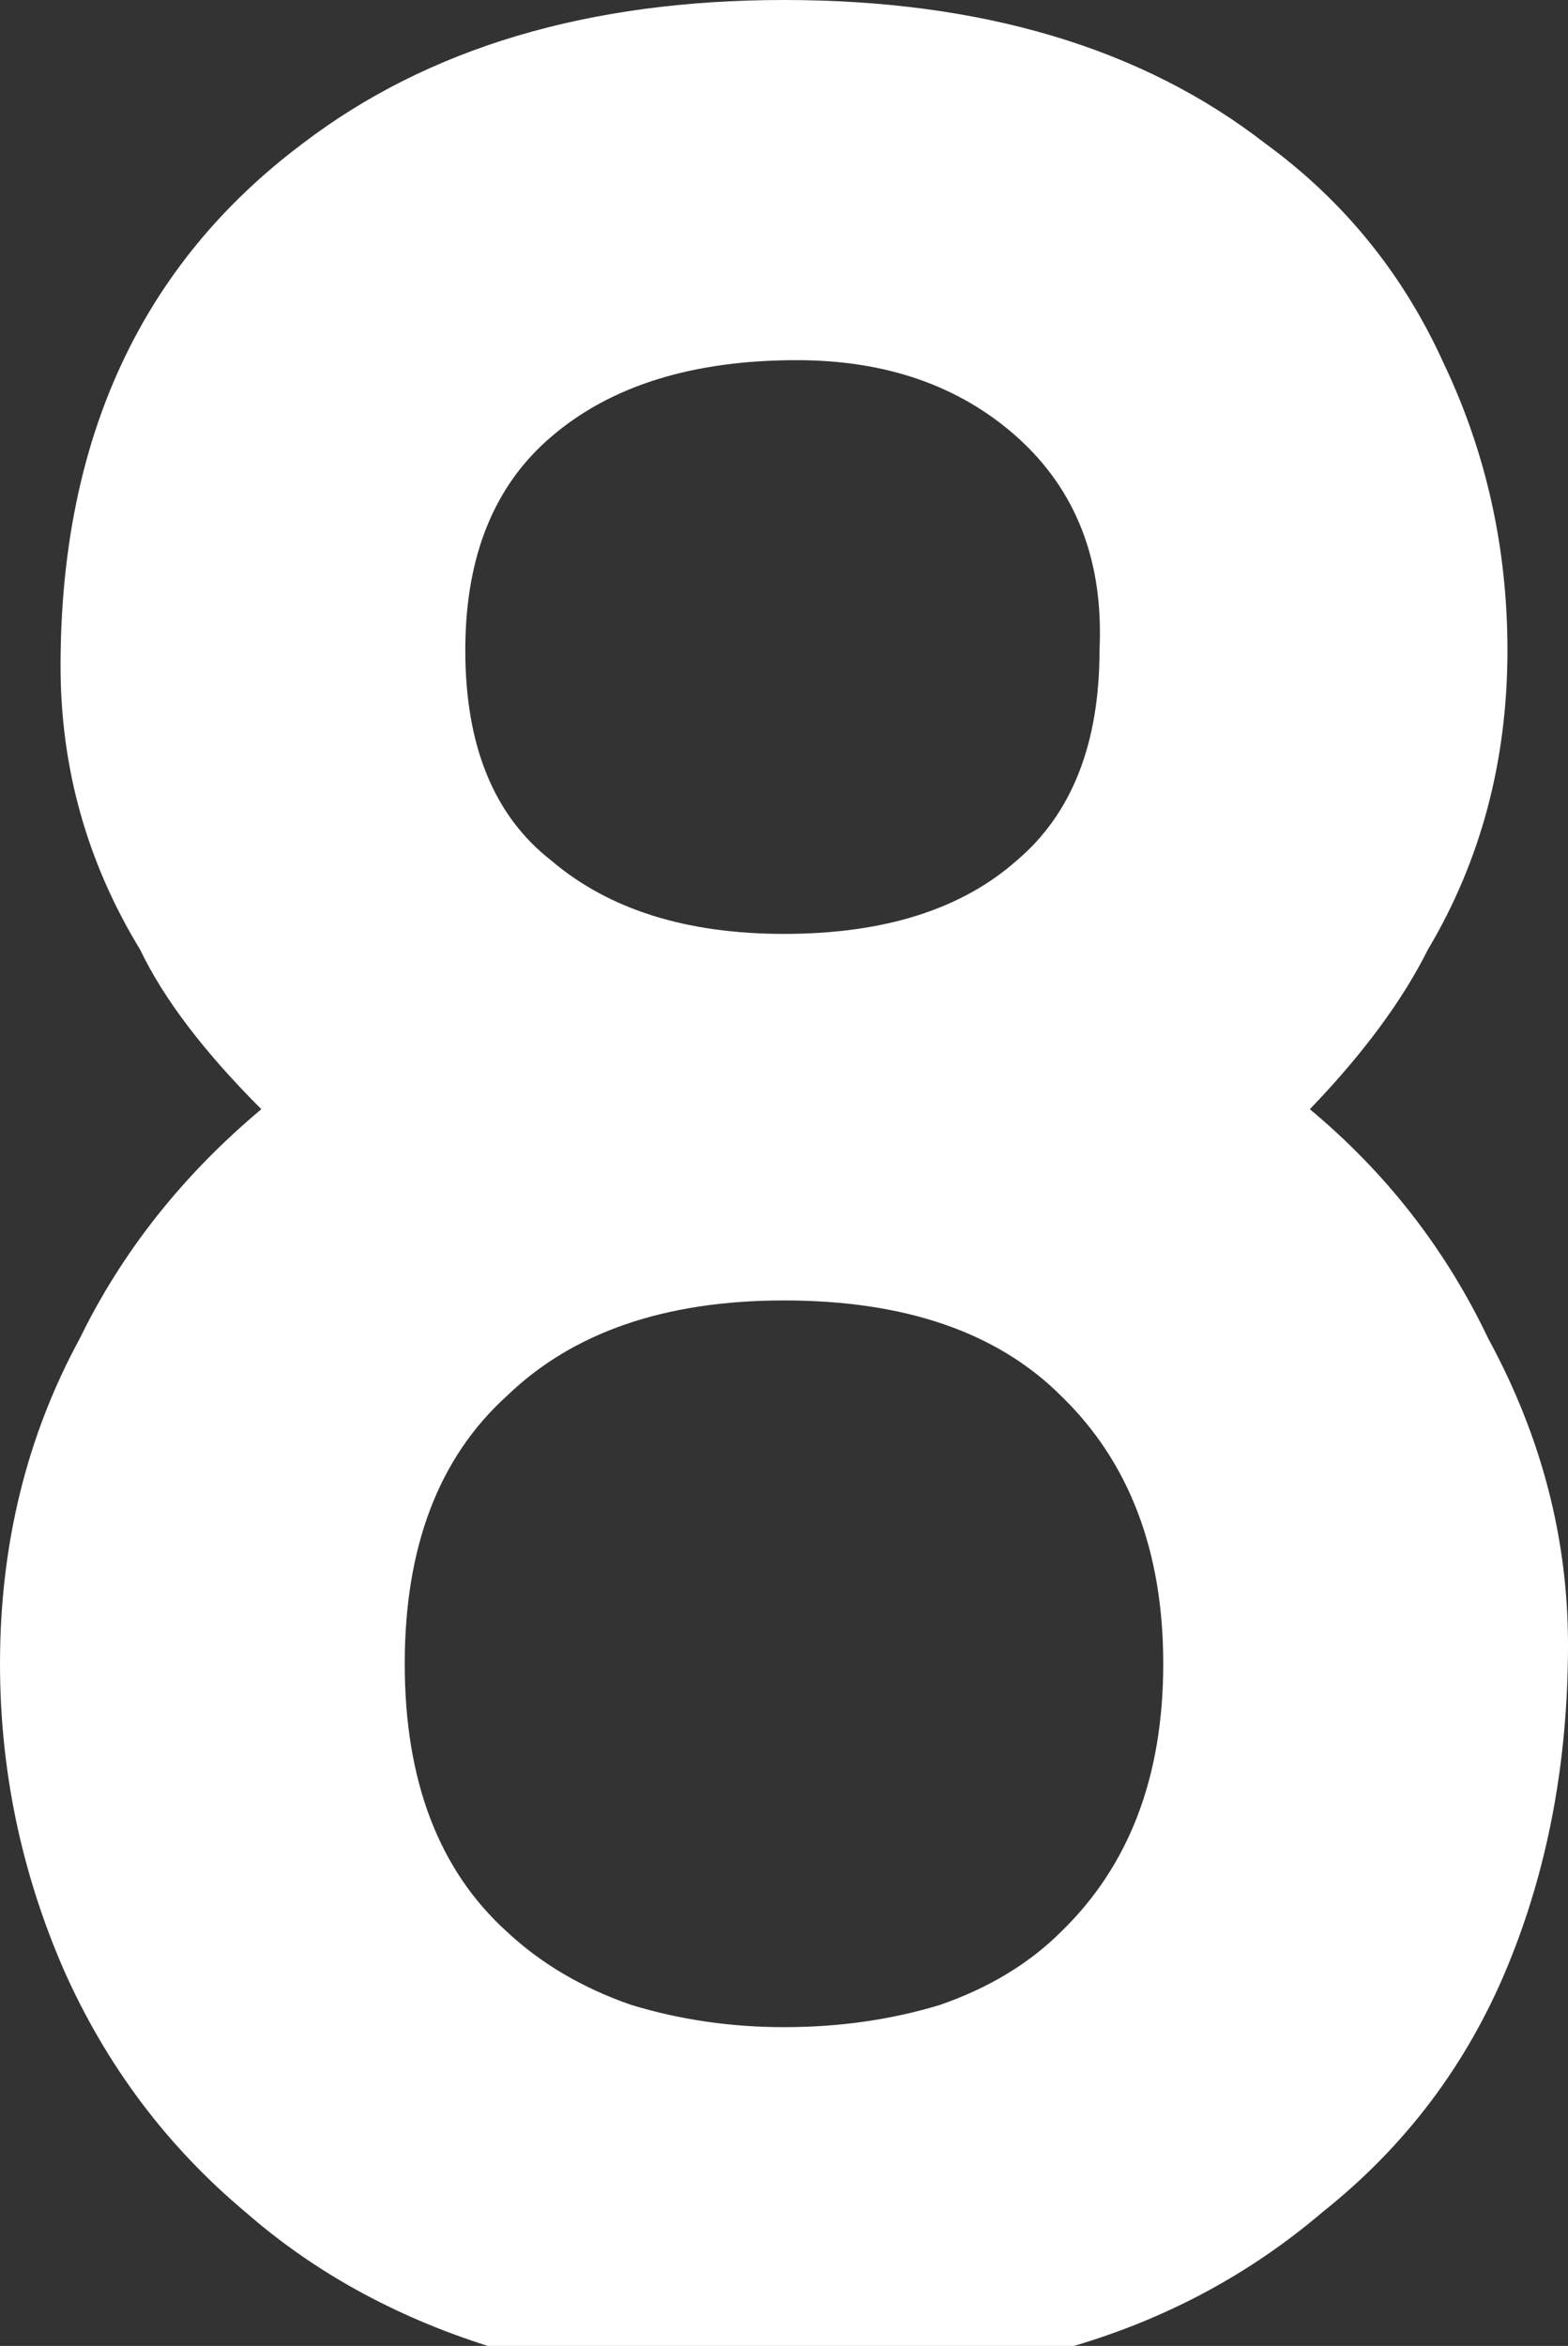
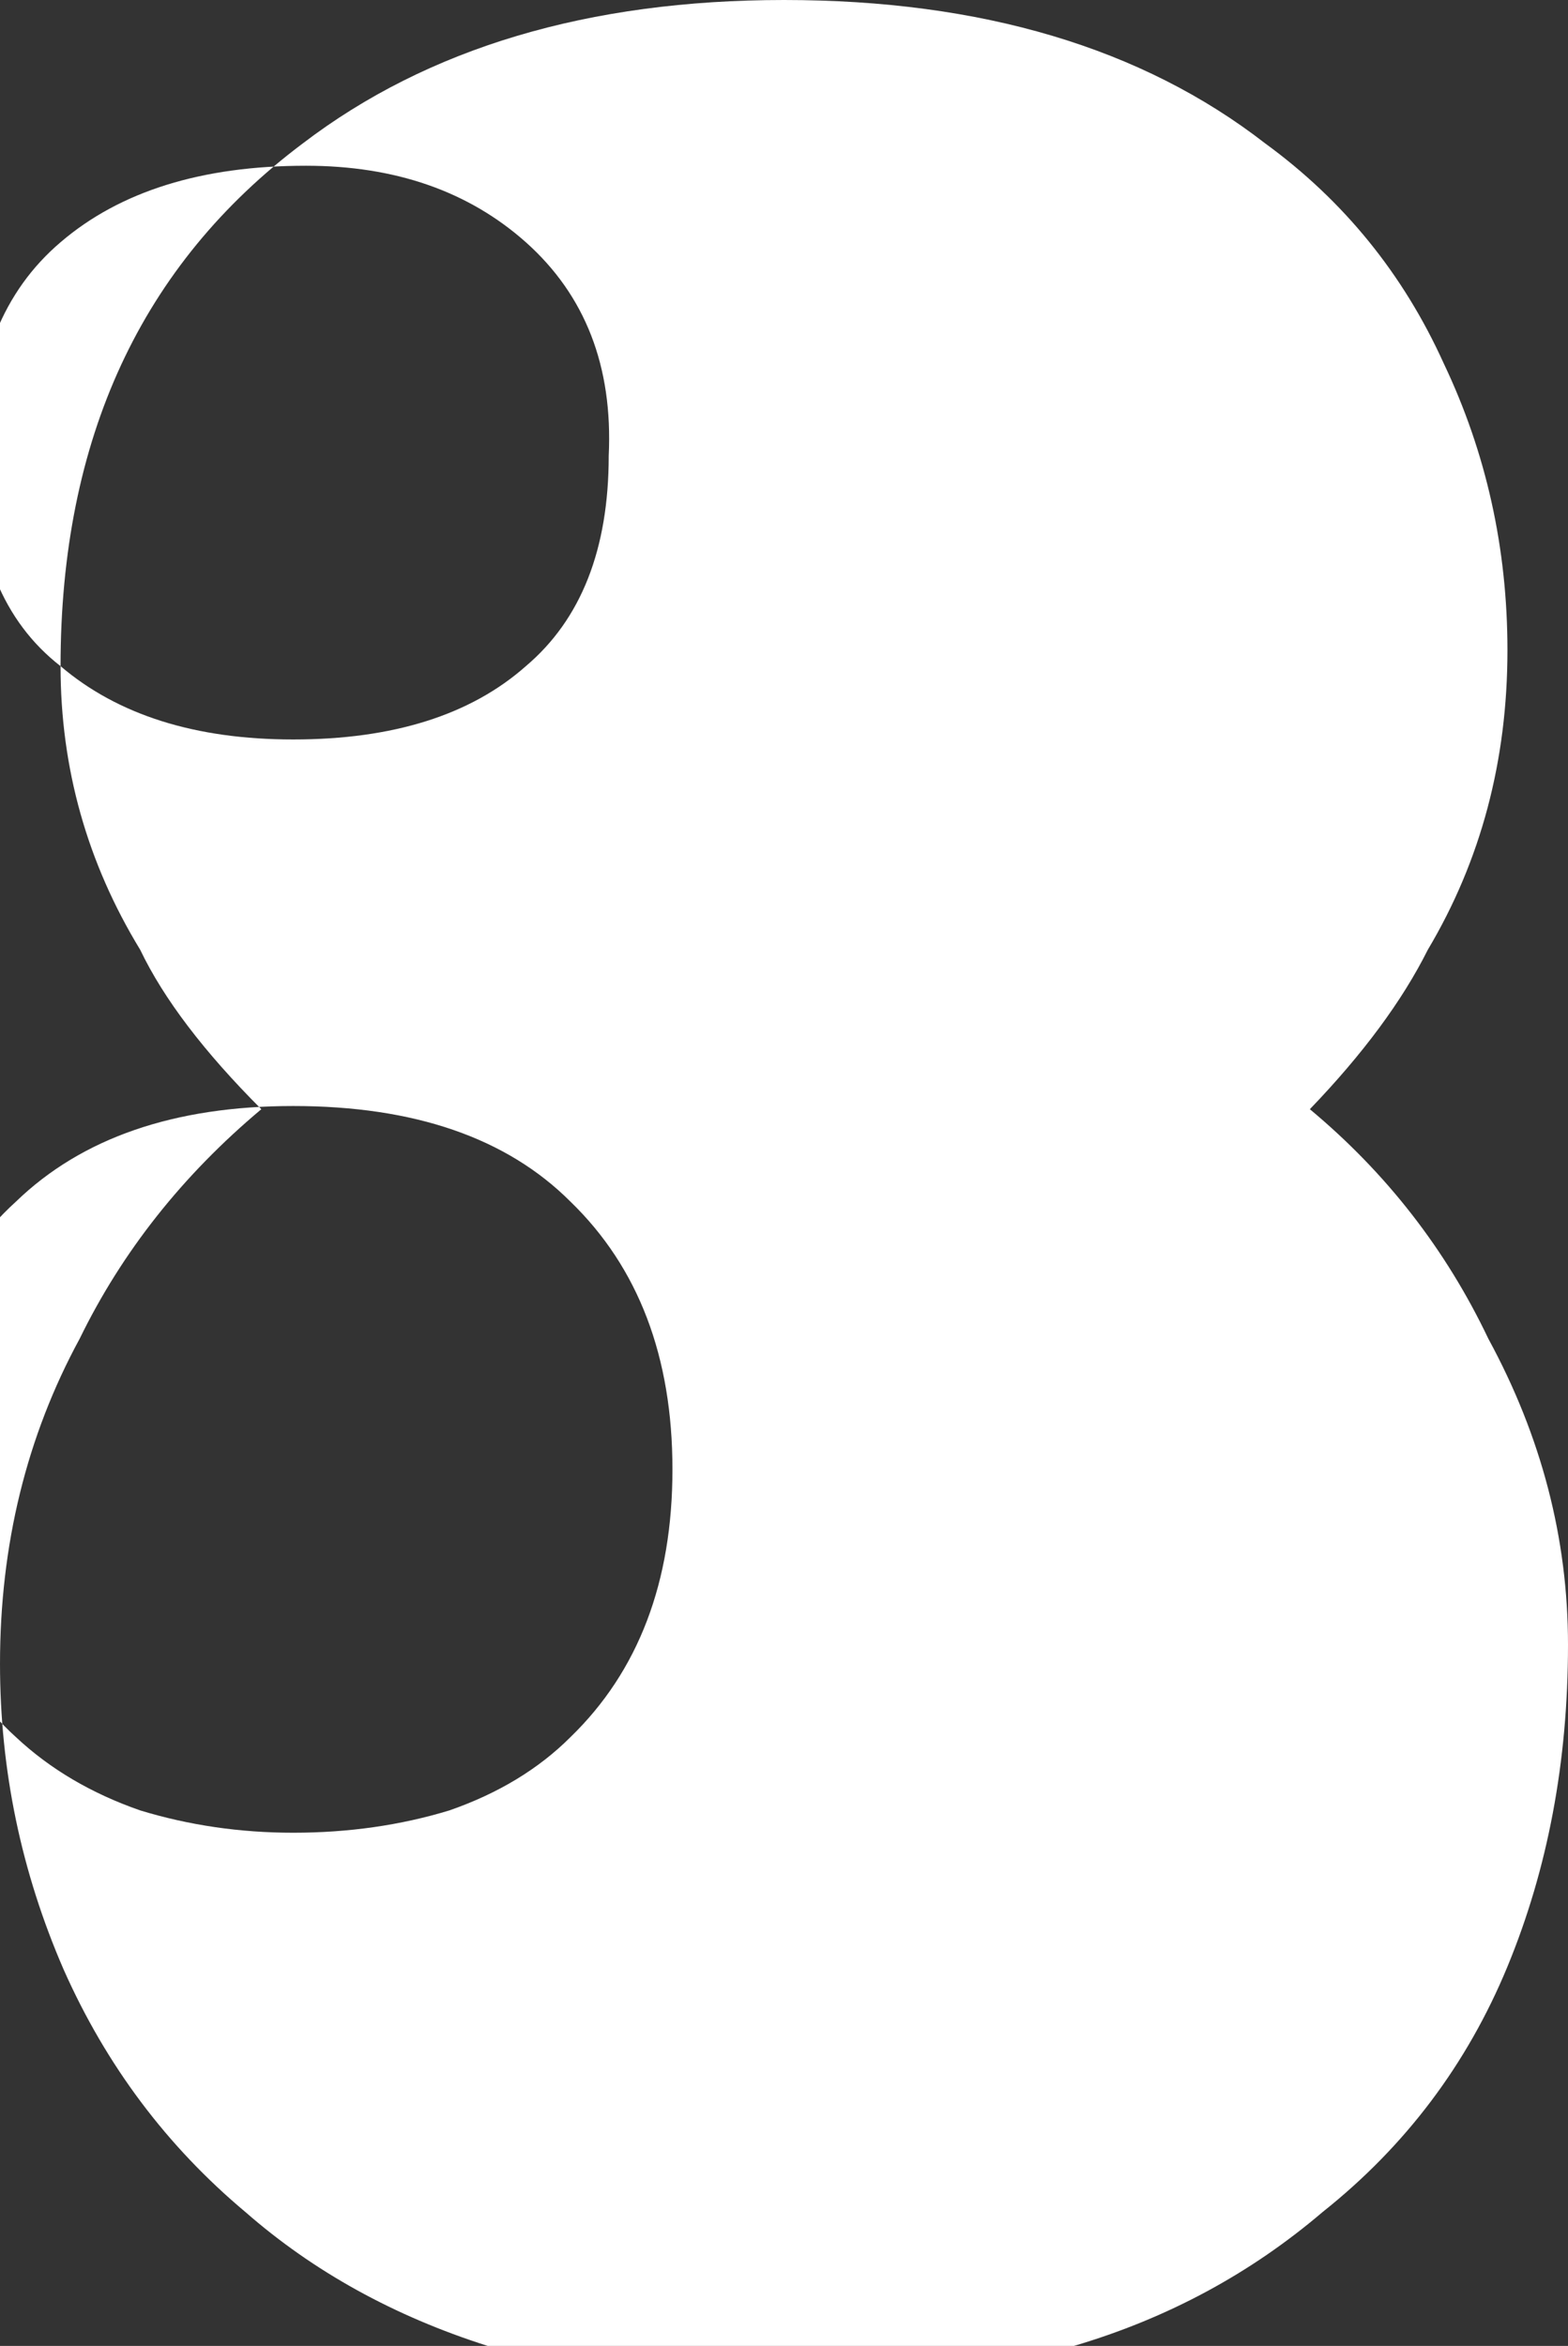
<svg xmlns="http://www.w3.org/2000/svg" width="123" height="184" fill="none">
  <rect width="100%" height="100%" fill="#333333" stroke="none" />
-   <path fill-rule="evenodd" clip-rule="evenodd" d="M4.75 52.25c0-17.833 6.333-31.5 19-41C33.583 3.75 46.167 0 61.5 0 77 0 89.583 3.75 99.25 11.25c6.167 4.5 10.833 10.25 14 17.25 3.333 7 5 14.5 5 22.5 0 8.667-2.083 16.5-6.25 23.5-2 4-5.083 8.167-9.25 12.5 6 5 10.667 11 14 18 4.167 7.667 6.25 15.667 6.25 24 0 9.167-1.583 17.583-4.75 25.25-3.167 7.667-8 14.083-14.5 19.25-5.667 4.833-12.167 8.333-19.5 10.5h-46c-7.333-2.333-13.667-5.833-19-10.5-6.167-5.167-10.917-11.5-14.25-19-3.333-7.667-5-15.667-5-24 0-9.333 2.083-17.833 6.25-25.5 3.333-6.833 8.083-12.833 14.25-18-4.5-4.5-7.667-8.667-9.5-12.5-4.167-6.833-6.25-14.25-6.25-22.25zm38.5 15.25c-4.5-3.5-6.75-9-6.75-16.5 0-7.333 2.25-12.917 6.75-16.75 4.667-4 11.083-6 19.25-6 7 0 12.75 2 17.25 6 4.667 4.167 6.833 9.75 6.5 16.75 0 7.333-2.167 12.833-6.5 16.5-4.333 3.833-10.417 5.75-18.25 5.75-7.667 0-13.75-1.917-18.25-5.75zm48 63c0 8.833-2.667 15.833-8 21-2.5 2.5-5.667 4.417-9.5 5.75-3.833 1.167-7.917 1.75-12.25 1.75-4.167 0-8.167-.583-12-1.75-3.833-1.333-7.083-3.25-9.75-5.75-5.333-4.833-8-11.833-8-21s2.667-16.167 8-21c5.167-5 12.417-7.5 21.75-7.5 9.5 0 16.75 2.5 21.75 7.5 5.333 5.167 8 12.167 8 21z" fill="#fff" />
+   <path fill-rule="evenodd" clip-rule="evenodd" d="M4.75 52.25c0-17.833 6.333-31.5 19-41C33.583 3.75 46.167 0 61.5 0 77 0 89.583 3.75 99.25 11.25c6.167 4.5 10.833 10.25 14 17.25 3.333 7 5 14.5 5 22.5 0 8.667-2.083 16.5-6.25 23.5-2 4-5.083 8.167-9.25 12.5 6 5 10.667 11 14 18 4.167 7.667 6.25 15.667 6.25 24 0 9.167-1.583 17.583-4.75 25.25-3.167 7.667-8 14.083-14.5 19.25-5.667 4.833-12.167 8.333-19.5 10.5h-46c-7.333-2.333-13.667-5.833-19-10.5-6.167-5.167-10.917-11.5-14.25-19-3.333-7.667-5-15.667-5-24 0-9.333 2.083-17.833 6.25-25.5 3.333-6.833 8.083-12.833 14.25-18-4.5-4.5-7.667-8.667-9.5-12.5-4.167-6.833-6.25-14.25-6.25-22.25zc-4.5-3.5-6.75-9-6.75-16.5 0-7.333 2.25-12.917 6.75-16.75 4.667-4 11.083-6 19.25-6 7 0 12.75 2 17.25 6 4.667 4.167 6.833 9.75 6.5 16.75 0 7.333-2.167 12.833-6.5 16.5-4.333 3.833-10.417 5.75-18.25 5.75-7.667 0-13.75-1.917-18.25-5.75zm48 63c0 8.833-2.667 15.833-8 21-2.5 2.5-5.667 4.417-9.5 5.75-3.833 1.167-7.917 1.75-12.25 1.75-4.167 0-8.167-.583-12-1.75-3.833-1.333-7.083-3.25-9.75-5.75-5.333-4.833-8-11.833-8-21s2.667-16.167 8-21c5.167-5 12.417-7.5 21.75-7.5 9.5 0 16.75 2.5 21.75 7.5 5.333 5.167 8 12.167 8 21z" fill="#fff" />
</svg>